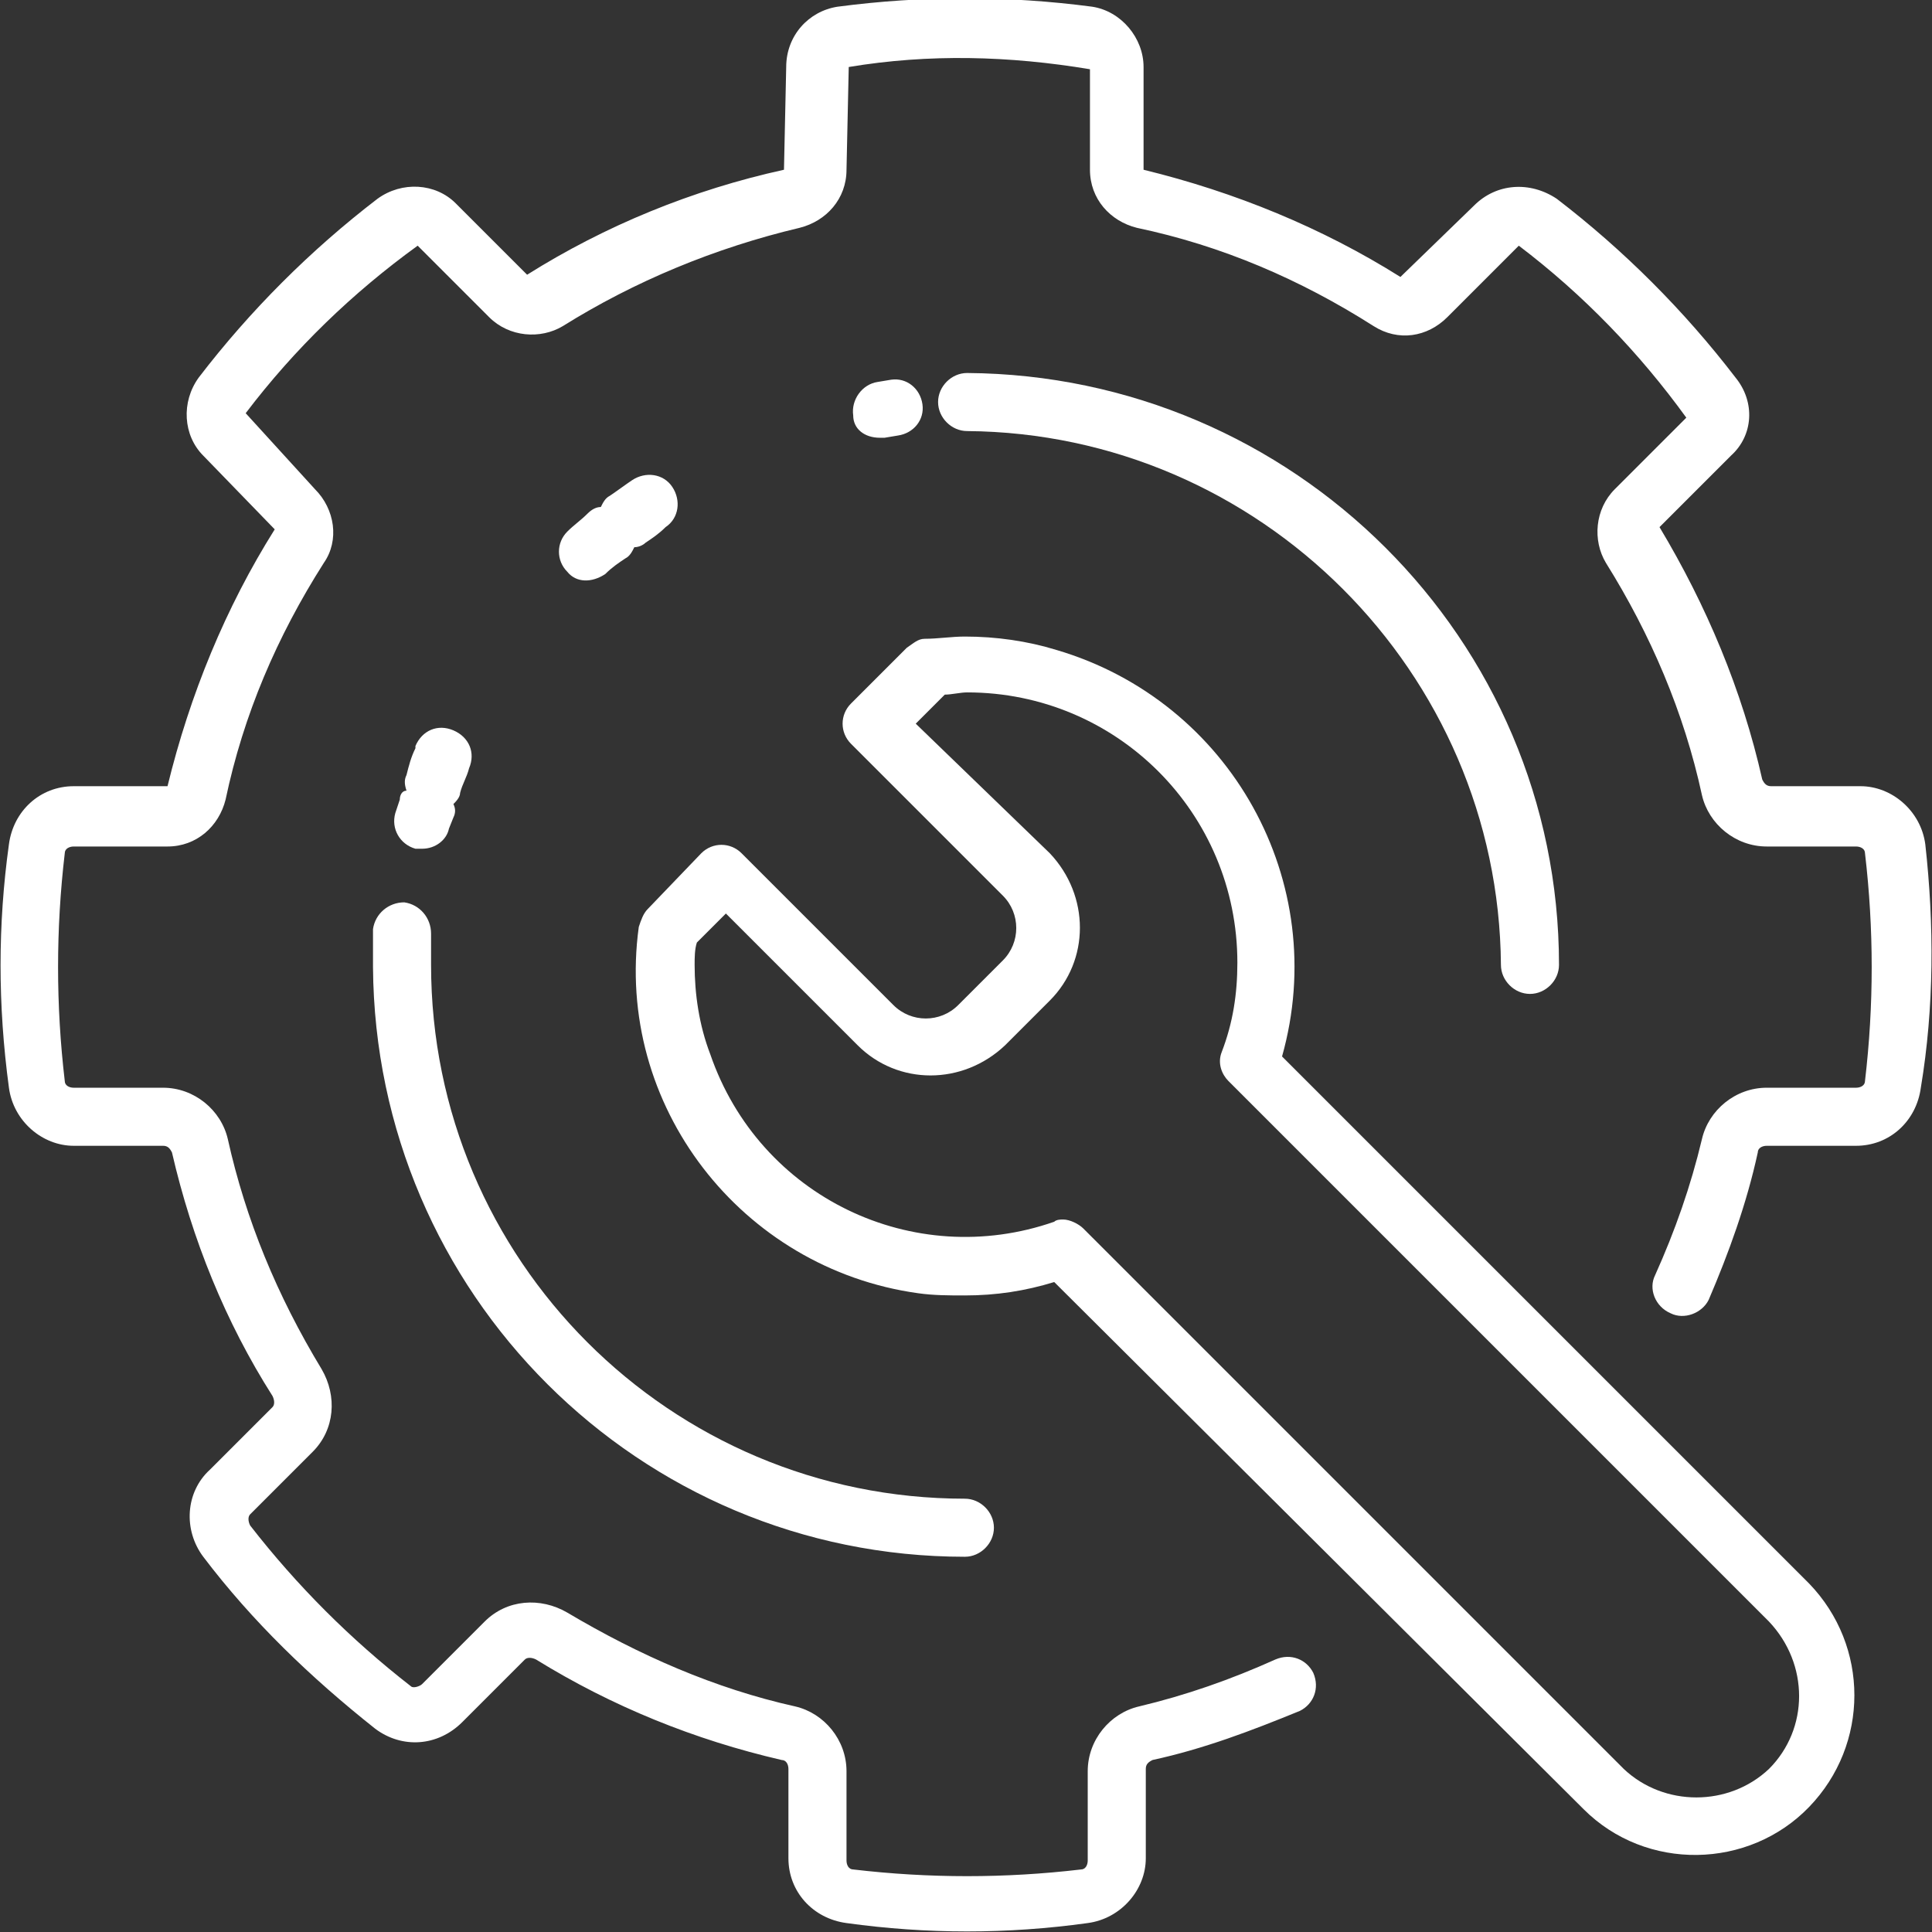
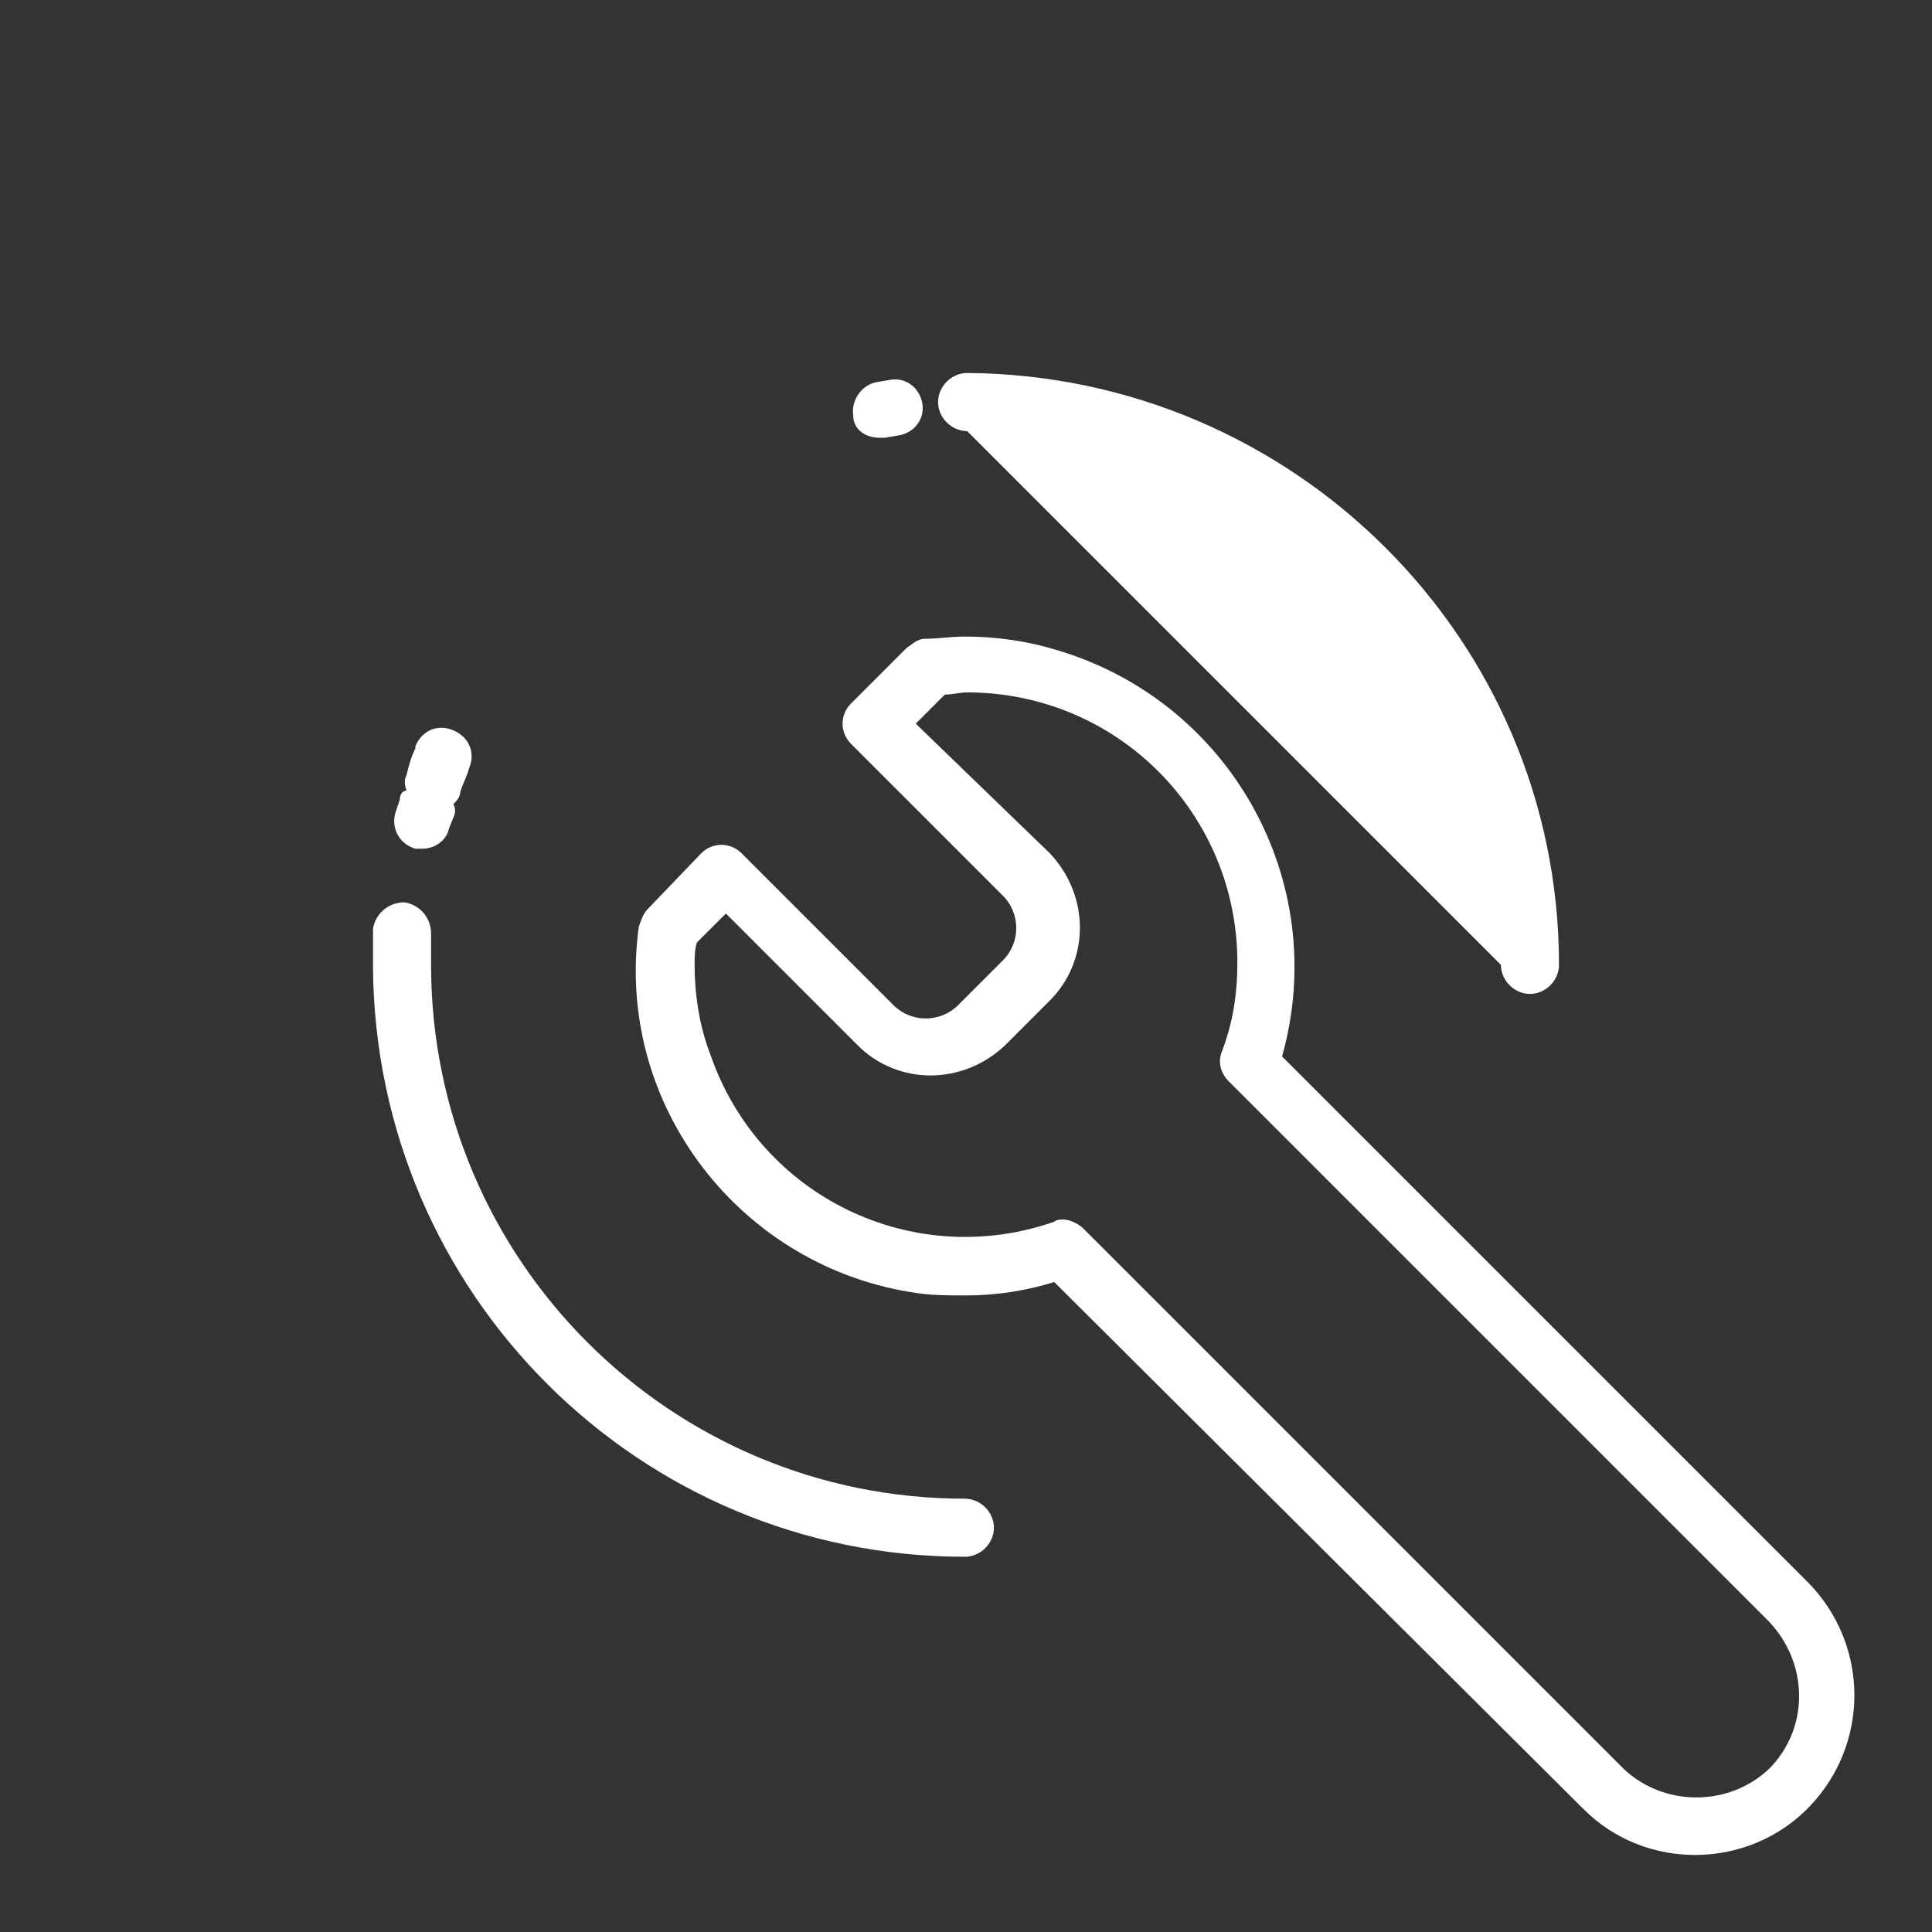
<svg xmlns="http://www.w3.org/2000/svg" version="1.1" id="Groupe_543" x="0px" y="0px" viewBox="0 0 86.5 86.5" style="enable-background:new 0 0 86.5 86.5;" xml:space="preserve">
  <rect x="0" y="0" width="86.5" height="86.5" fill="#333333" stroke="none" />
  <g>
    <g id="Groupe_542" transform="translate(0 0)">
      <path fill="#ffffff" id="Tracé_5302" d="M43.2,69.7c0.7,0,1.3-0.6,1.3-1.3c0-0.7-0.6-1.3-1.3-1.3c0,0,0,0,0,0c-13.2,0-23.9-10.7-23.9-23.9V43v0 c0-0.4,0-0.8,0-1.2c0-0.7-0.5-1.3-1.2-1.4c-0.7,0-1.3,0.5-1.4,1.2c0,0.1,0,0.2,0,0.3v0.1c0,0.4,0,0.9,0,1.3 C16.8,57.9,28.6,69.7,43.2,69.7" />
      <path fill="#ffffff" id="Tracé_5303" d="M57.4,47.3c2.2-7.8-2.3-15.9-10.1-18.2c-1.3-0.4-2.7-0.6-4.1-0.6c-0.6,0-1.2,0.1-1.8,0.1 c-0.3,0-0.5,0.2-0.8,0.4l-2.5,2.5c-0.5,0.5-0.5,1.3,0,1.8l6.8,6.8c0.8,0.8,0.8,2.1,0,2.9l-2,2c-0.8,0.8-2.1,0.8-2.9,0l-6.8-6.8 c-0.5-0.5-1.3-0.5-1.8,0L29,40.7c-0.2,0.2-0.3,0.5-0.4,0.8c-1.1,8,4.6,15.3,12.5,16.4c0.7,0.1,1.4,0.1,2.1,0.1 c1.4,0,2.7-0.2,4-0.6L70.9,81c2.8,2.8,7.4,2.7,10.1-0.1c2.7-2.8,2.7-7.2,0-10L57.4,47.3z M79.2,79.2c-1.8,1.7-4.7,1.7-6.5,0 L48.5,55c-0.2-0.2-0.6-0.4-0.9-0.4c-0.1,0-0.3,0-0.4,0.1c-6.3,2.2-13.2-1.1-15.4-7.5c-0.5-1.3-0.7-2.7-0.7-4c0-0.3,0-0.7,0.1-1 l1.3-1.3l5.9,5.9c1.8,1.8,4.7,1.8,6.6,0l2-2c1.8-1.8,1.8-4.7,0-6.6L41,32.4l1.3-1.3c0.3,0,0.7-0.1,1-0.1c6.7,0,12.1,5.4,12.1,12.1 c0,1.4-0.2,2.7-0.7,4c-0.2,0.5,0,1,0.3,1.3l24.2,24.2C81,74.5,81,77.4,79.2,79.2" />
-       <path fill="#ffffff" id="Tracé_5304" d="M67.2,43.2c0,0.7,0.6,1.3,1.3,1.3c0.7,0,1.3-0.6,1.3-1.3c0-14.6-11.9-26.4-26.5-26.5 c-0.7,0-1.3,0.6-1.3,1.3c0,0.7,0.6,1.3,1.3,1.3c0,0,0,0,0,0C56.4,19.4,67.1,30.1,67.2,43.2" />
-       <path fill="#ffffff" id="Tracé_5305" d="M27.1,25.7c0.3-0.3,0.6-0.5,0.9-0.7c0.2-0.1,0.3-0.3,0.4-0.5c0.2,0,0.4-0.1,0.5-0.2 c0.3-0.2,0.6-0.4,0.9-0.7c0.6-0.4,0.7-1.2,0.3-1.8c-0.4-0.6-1.2-0.7-1.8-0.3c-0.3,0.2-0.7,0.5-1,0.7c-0.2,0.1-0.3,0.3-0.4,0.5 c-0.2,0-0.4,0.1-0.6,0.3c-0.3,0.3-0.6,0.5-0.9,0.8c-0.5,0.5-0.5,1.3,0,1.8C25.8,26.1,26.5,26.1,27.1,25.7" />
+       <path fill="#ffffff" id="Tracé_5304" d="M67.2,43.2c0,0.7,0.6,1.3,1.3,1.3c0.7,0,1.3-0.6,1.3-1.3c0-14.6-11.9-26.4-26.5-26.5 c-0.7,0-1.3,0.6-1.3,1.3c0,0.7,0.6,1.3,1.3,1.3c0,0,0,0,0,0" />
      <path fill="#ffffff" id="Tracé_5306" d="M17.9,35.8l-0.2,0.6c-0.2,0.7,0.2,1.4,0.9,1.6c0.1,0,0.2,0,0.3,0c0.6,0,1.1-0.4,1.2-0.9l0.2-0.5 c0.1-0.2,0.1-0.4,0-0.6c0.1-0.1,0.3-0.3,0.3-0.5c0.1-0.4,0.3-0.7,0.4-1.1c0.3-0.7,0-1.4-0.7-1.7s-1.4,0-1.7,0.7c0,0,0,0,0,0.1 c-0.2,0.4-0.3,0.8-0.4,1.2c-0.1,0.2-0.1,0.4,0,0.7C18,35.4,17.9,35.6,17.9,35.8" />
      <path fill="#ffffff" id="Tracé_5307" d="M39.4,19.6c0.1,0,0.1,0,0.2,0l0.6-0.1c0.7-0.1,1.2-0.7,1.1-1.4c-0.1-0.7-0.7-1.2-1.4-1.1l-0.6,0.1 c-0.7,0.1-1.2,0.8-1.1,1.5C38.2,19.2,38.7,19.6,39.4,19.6" />
-       <path fill="#ffffff" id="Tracé_5308" d="M86.2,37.8c-0.2-1.5-1.5-2.6-2.9-2.6h-4c-0.2,0-0.3-0.1-0.4-0.3c-0.9-4-2.5-7.8-4.6-11.3l3.2-3.2 c1-0.9,1.1-2.4,0.2-3.5c-2.3-3-5-5.7-8-8C68.5,8.1,67,8.2,66,9.2l-3.3,3.2c-3.5-2.2-7.4-3.8-11.5-4.8V3c0-1.3-1-2.5-2.3-2.7 c-3.8-0.5-7.6-0.5-11.4,0c-1.3,0.2-2.3,1.3-2.3,2.7l-0.1,4.6c-4.1,0.9-8,2.5-11.5,4.7l-3.2-3.2c-0.9-0.9-2.4-1-3.5-0.2 c-3,2.3-5.7,5-8,8c-0.8,1.1-0.7,2.6,0.2,3.5l3.2,3.3c-2.2,3.5-3.8,7.4-4.8,11.5H3.3c-1.5,0-2.7,1.1-2.9,2.6 c-0.5,3.6-0.5,7.2,0,10.9c0.2,1.5,1.5,2.6,2.9,2.6h4c0.2,0,0.3,0.1,0.4,0.3c0.9,3.9,2.4,7.6,4.5,10.9c0.1,0.2,0.1,0.4,0,0.5 l-2.8,2.8c-1.1,1-1.2,2.7-0.3,3.9c2.2,2.9,4.8,5.4,7.7,7.7c1.2,0.9,2.8,0.8,3.9-0.3l2.8-2.8c0.1-0.1,0.3-0.1,0.5,0 c3.4,2.1,7.1,3.6,11,4.5c0.2,0,0.3,0.2,0.3,0.4v4c0,1.5,1.1,2.7,2.6,2.9c3.6,0.5,7.2,0.5,10.8,0c1.5-0.2,2.6-1.5,2.6-2.9v-4 c0-0.2,0.1-0.3,0.3-0.4c2.3-0.5,4.4-1.3,6.6-2.2c0.6-0.3,0.9-1,0.6-1.7c-0.3-0.6-1-0.9-1.7-0.6c-2,0.9-4,1.6-6.1,2.1 c-1.3,0.3-2.3,1.5-2.3,2.9v4c0,0.2-0.1,0.4-0.3,0.4c-3.4,0.4-6.8,0.4-10.2,0c-0.2,0-0.3-0.2-0.3-0.4v-4c0-1.4-1-2.6-2.3-2.9 c-3.6-0.8-7-2.3-10.2-4.2c-1.2-0.7-2.7-0.6-3.7,0.4l-2.8,2.8c-0.1,0.1-0.4,0.2-0.5,0.1c-2.7-2.1-5.1-4.5-7.2-7.2 c-0.1-0.2-0.1-0.4,0-0.5l2.8-2.8c1-1,1.1-2.5,0.4-3.7C12.4,58,11,54.6,10.2,51c-0.3-1.3-1.5-2.3-2.9-2.3h-4 c-0.2,0-0.4-0.1-0.4-0.3c-0.4-3.4-0.4-6.8,0-10.2c0-0.2,0.2-0.3,0.4-0.3h4.2c1.3,0,2.3-0.9,2.6-2.1c0.8-3.8,2.3-7.3,4.4-10.6 c0.7-1,0.5-2.4-0.4-3.3L11,18.5c2.2-2.9,4.8-5.4,7.7-7.5l3.2,3.2c0.9,0.9,2.3,1,3.3,0.4c3.2-2,6.8-3.5,10.6-4.4 c1.2-0.3,2.1-1.3,2.1-2.6l0.1-4.6c3.6-0.6,7.2-0.5,10.8,0.1v4.5c0,1.3,0.9,2.3,2.1,2.6c3.8,0.8,7.3,2.3,10.6,4.4 c1.1,0.7,2.4,0.5,3.3-0.4L68,11c2.9,2.2,5.4,4.8,7.5,7.7l-3.2,3.2c-0.9,0.9-1,2.3-0.4,3.3c2,3.2,3.5,6.7,4.3,10.4 c0.3,1.3,1.5,2.3,2.9,2.3h4c0.2,0,0.4,0.1,0.4,0.3c0.4,3.4,0.4,6.8,0,10.2c0,0.2-0.2,0.3-0.4,0.3h-4c-1.4,0-2.6,1-2.9,2.3 c-0.5,2.1-1.2,4.1-2.1,6.1c-0.3,0.6,0,1.4,0.7,1.7c0.6,0.3,1.4,0,1.7-0.6c0.9-2.1,1.7-4.3,2.2-6.6c0-0.2,0.2-0.3,0.4-0.3h4 c1.5,0,2.7-1.1,2.9-2.6C86.6,45.1,86.6,41.4,86.2,37.8" />
    </g>
  </g>
</svg>